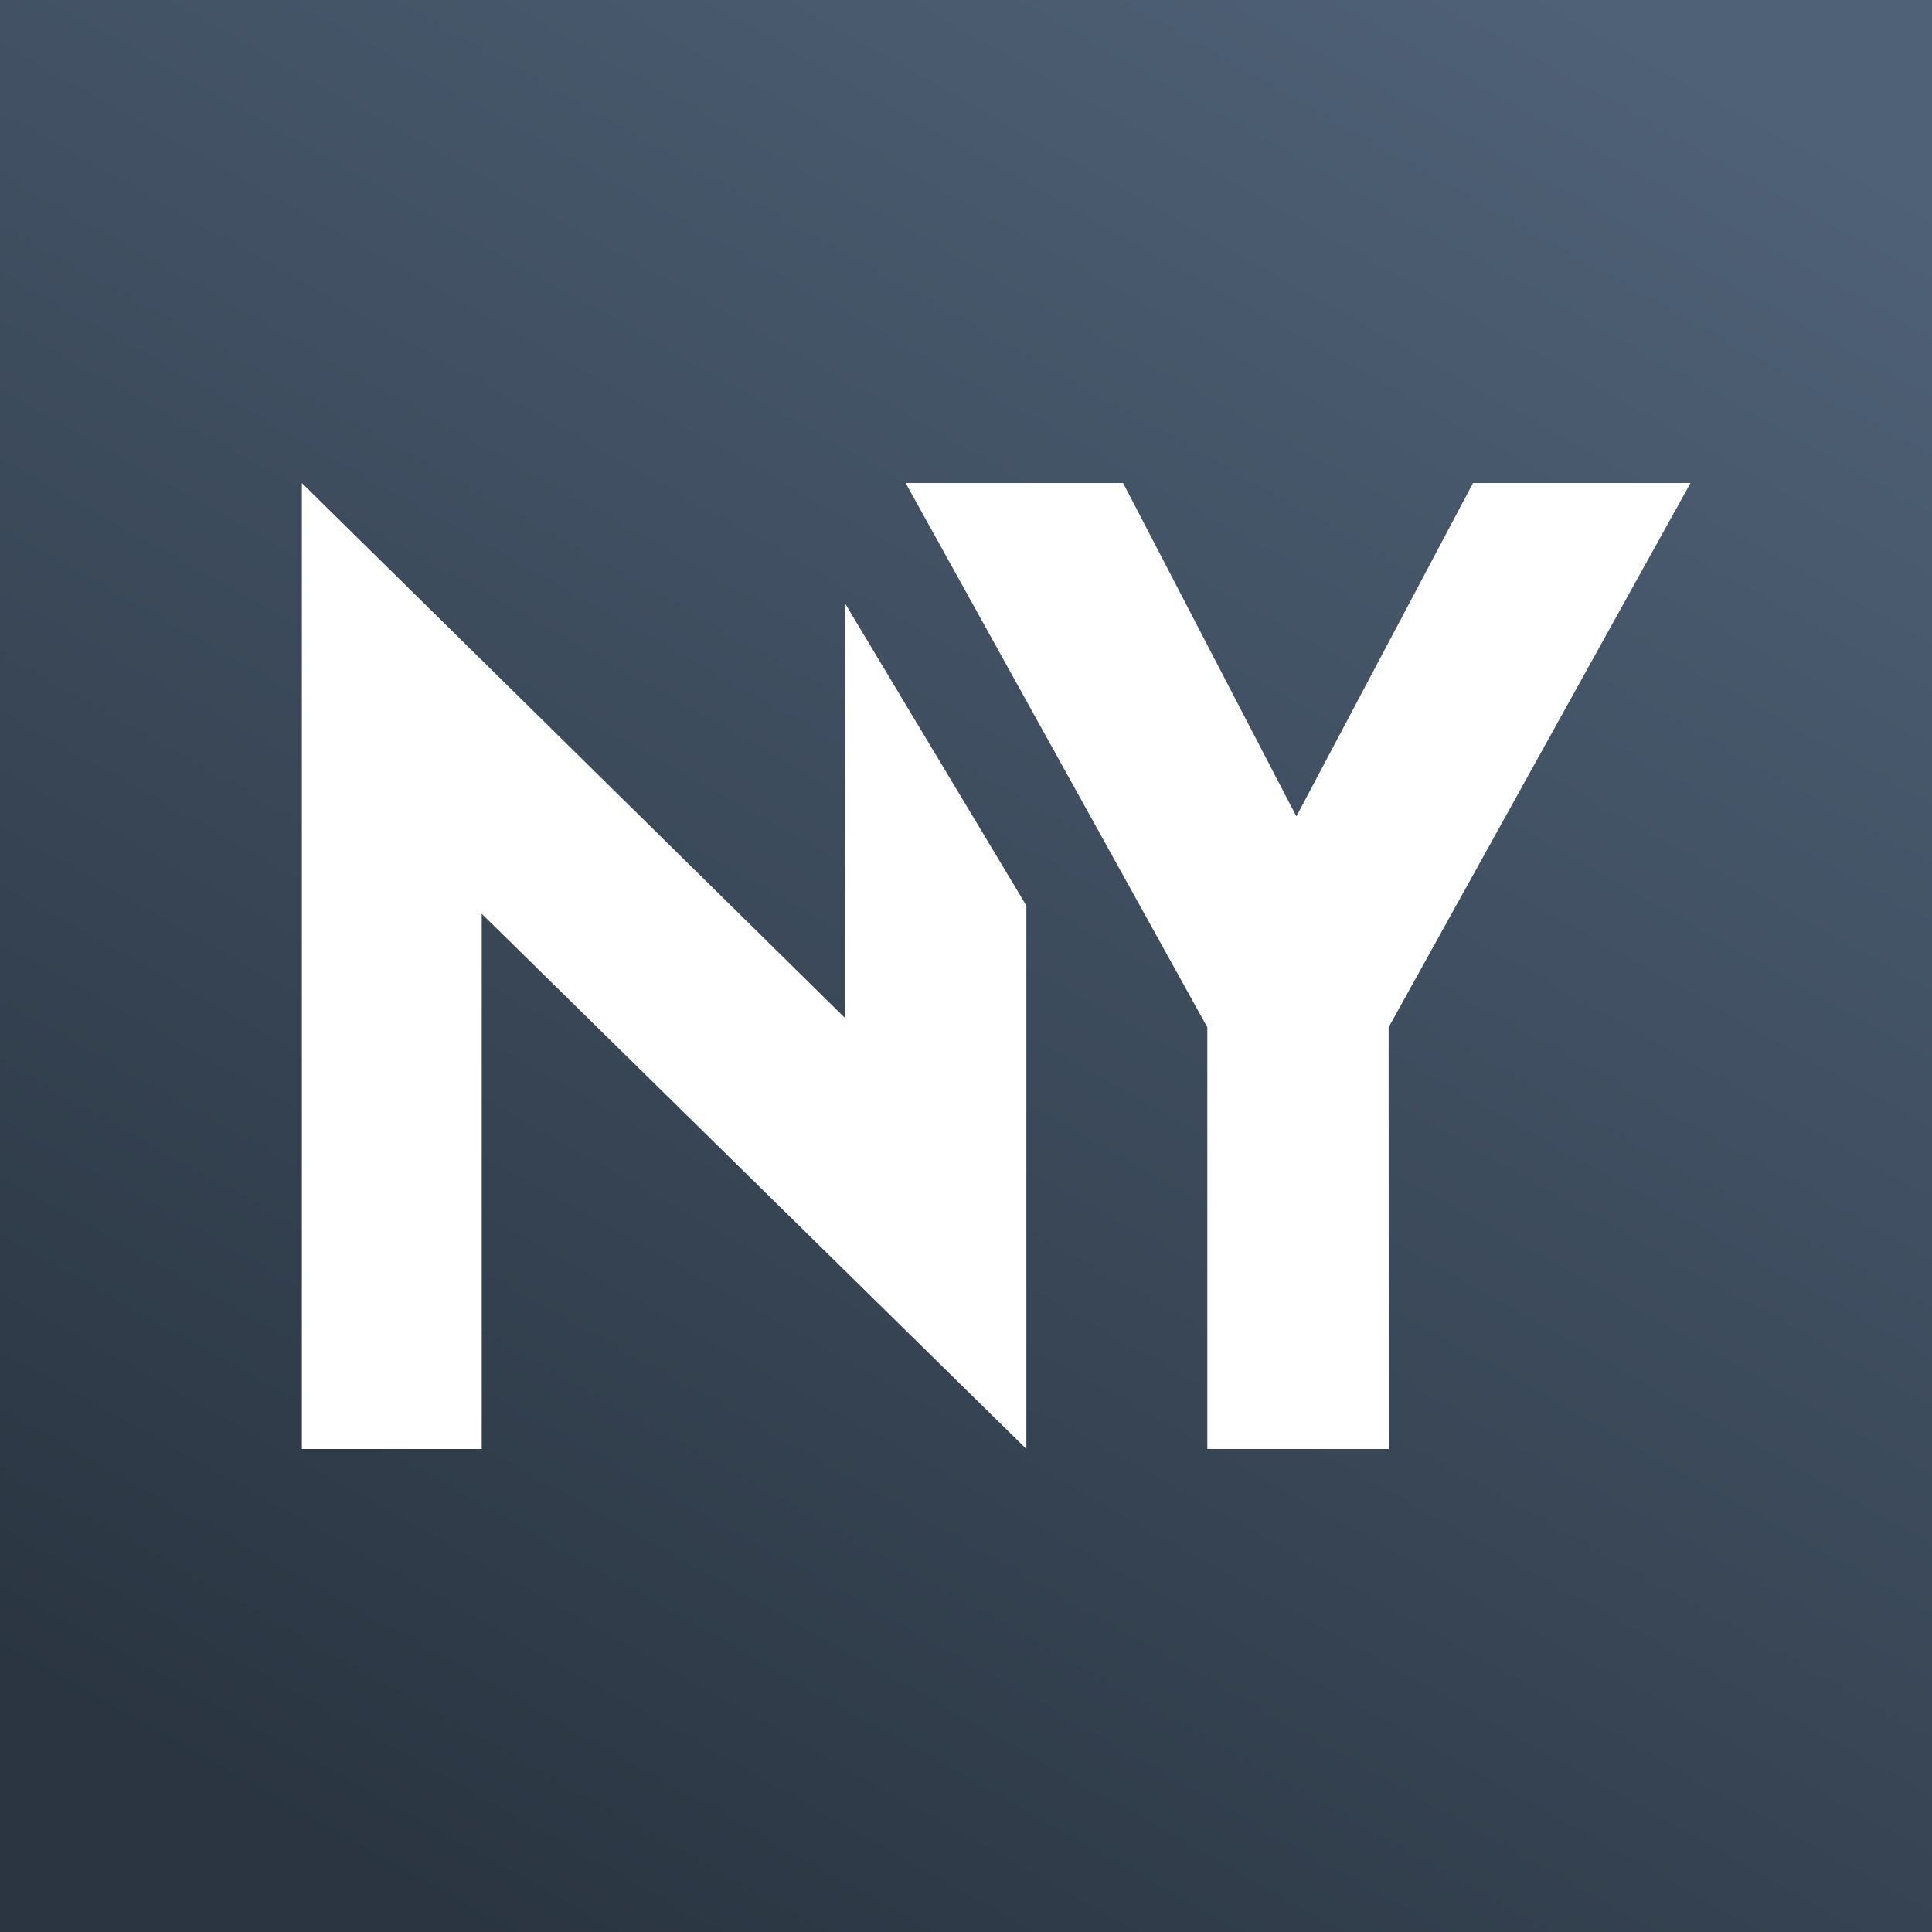
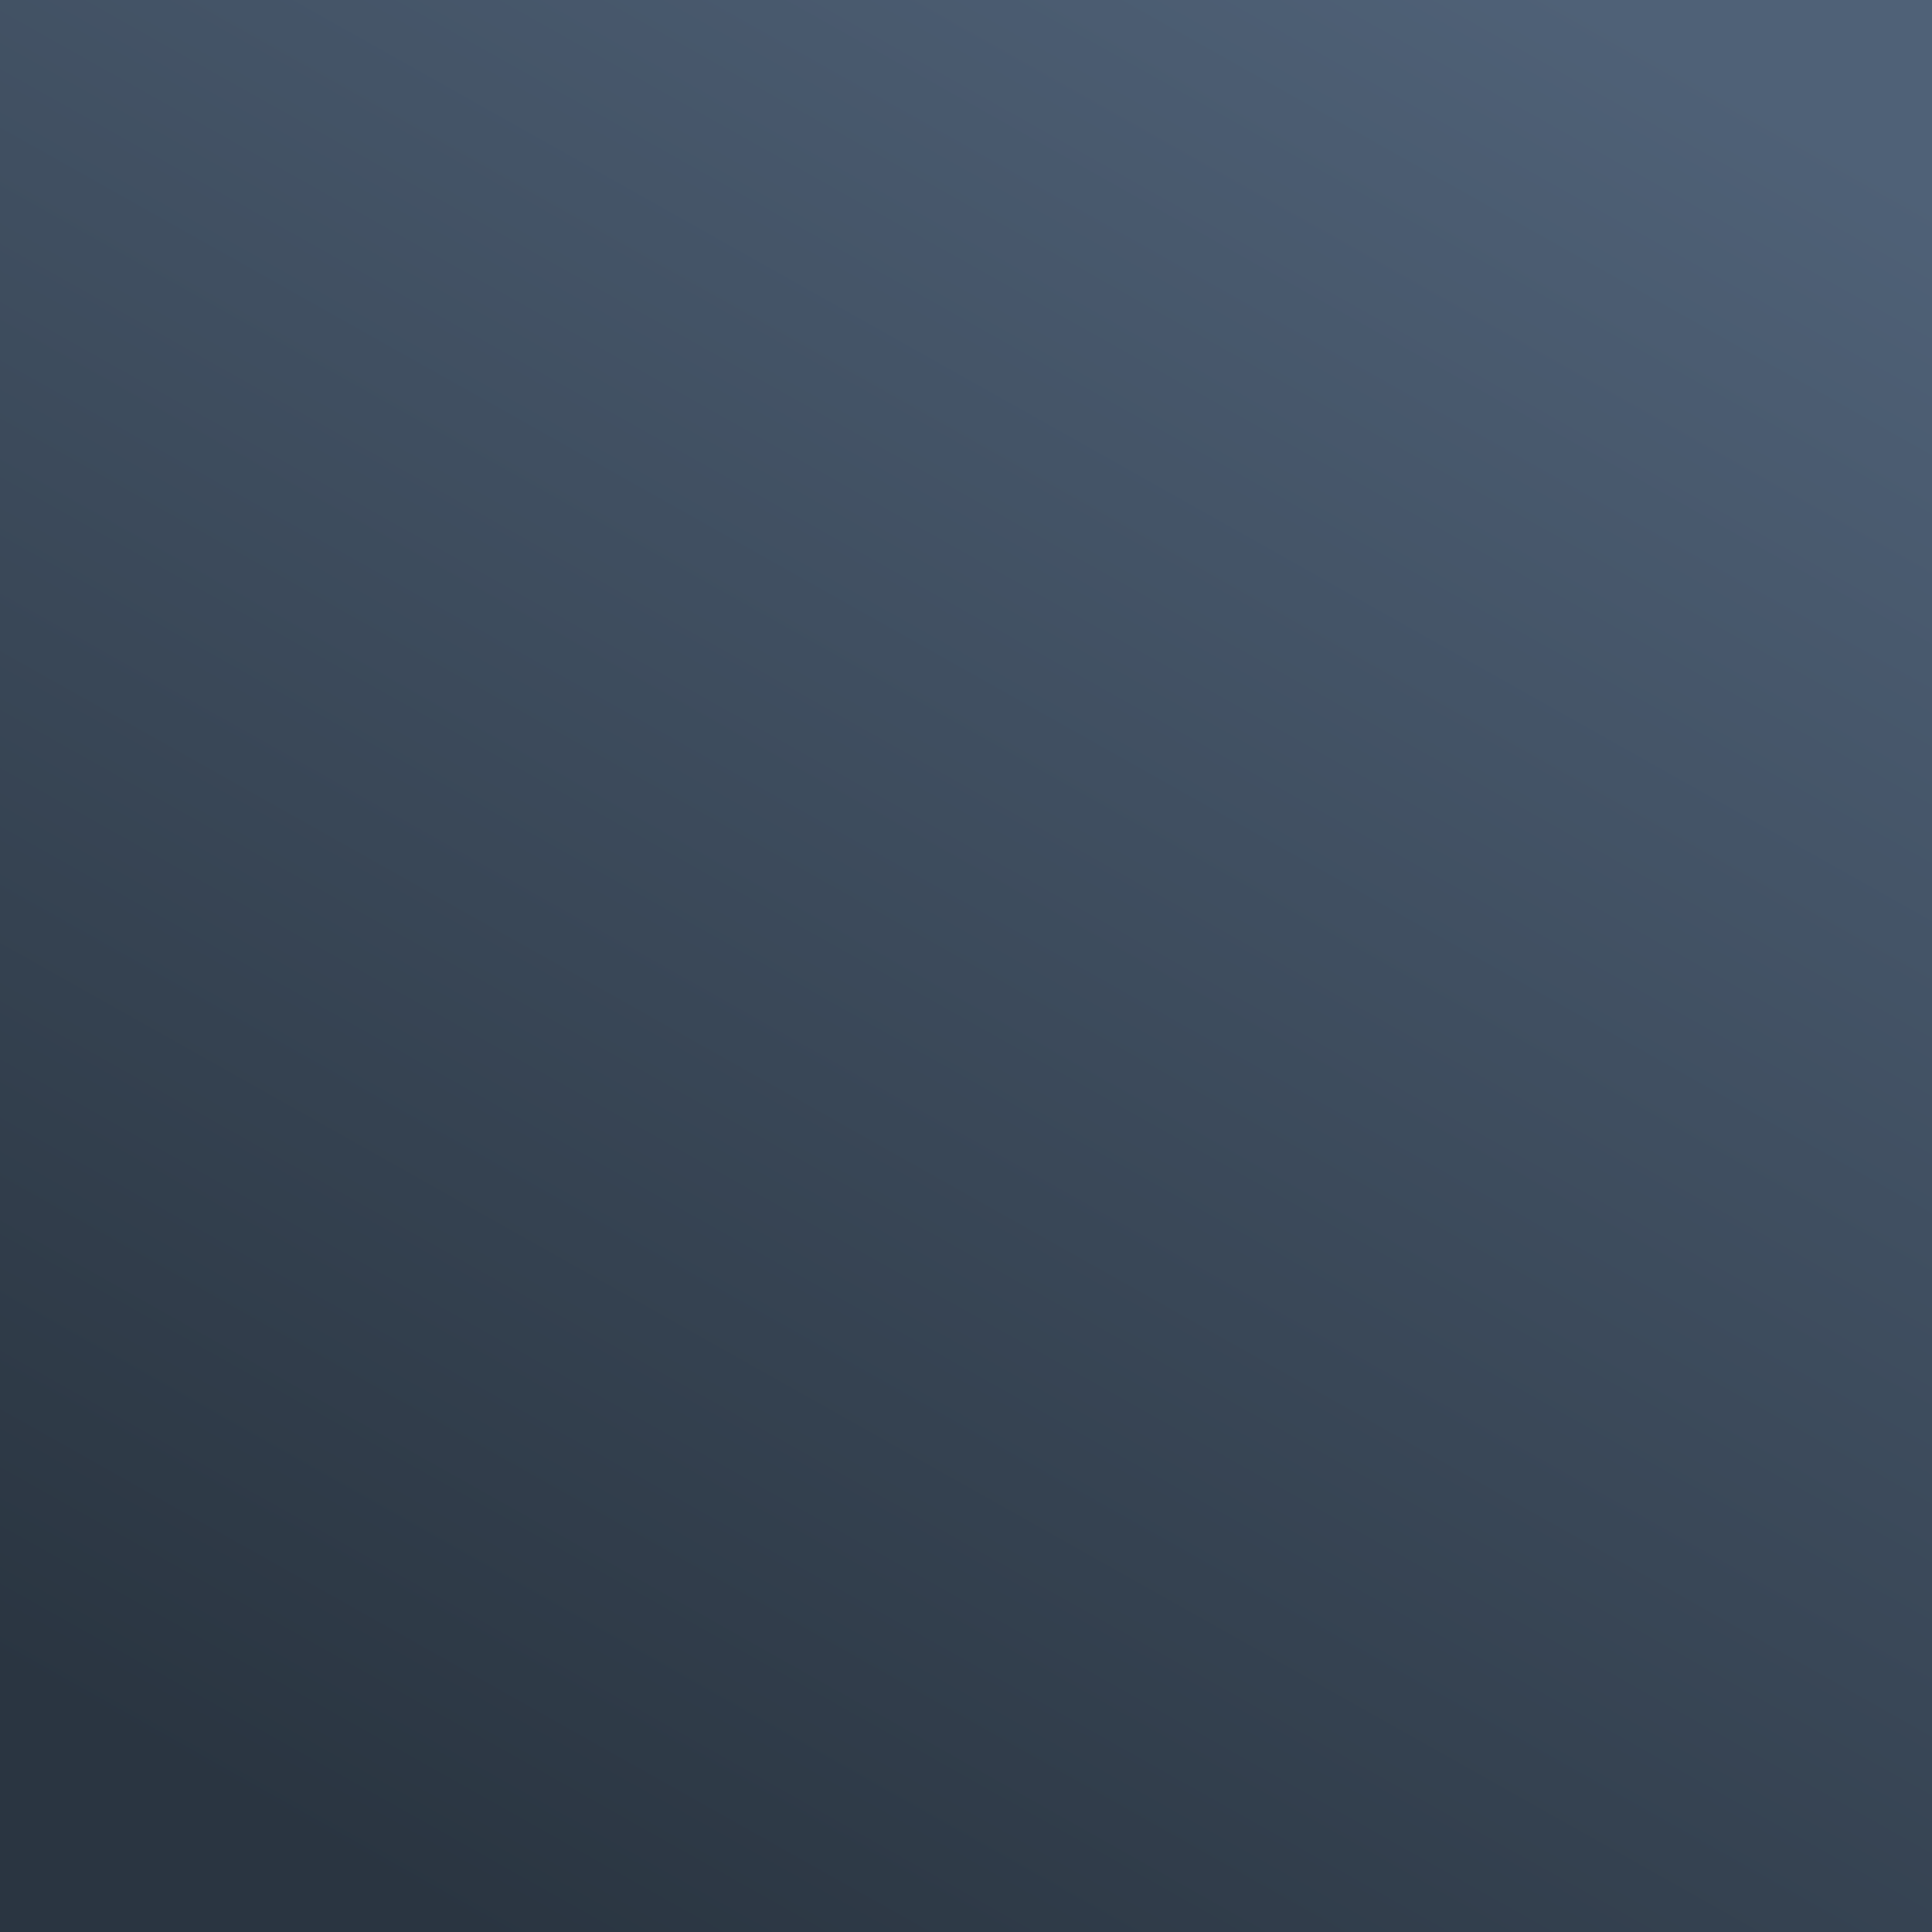
<svg xmlns="http://www.w3.org/2000/svg" xmlns:xlink="http://www.w3.org/1999/xlink" width="32px" height="32px" viewBox="0 0 32 32" version="1.1">
  <rect x="0" y="0" width="32" height="32" fill="#808080" stroke="none" />
  <defs>
    <linearGradient gradientUnits="objectBoundingBox" x1="0.812" y1="0" x2="0.25" y2="1" id="gradient_1">
      <stop offset="0%" stop-color="#4F6177" />
      <stop offset="100%" stop-color="#2A3541" />
    </linearGradient>
-     <path d="M32 0L32 0L32 32L0 32L0 0L32 0Z" id="path_1" />
    <clipPath id="clip_1">
      <use xlink:href="#path_1" clip-rule="evenodd" fill-rule="evenodd" />
    </clipPath>
  </defs>
  <g id="favicon">
    <path d="M32 0L32 0L32 32L0 32L0 0L32 0Z" id="favicon" fill="url(#gradient_1)" stroke="none" />
    <g id="Группа" transform="translate(5 8)" clip-path="url(#clip_1)">
-       <path d="M3.33786e-06 16L2.979 16L2.979 7.135L12 16L12 7L9 2L9 8.865L0 0L3.33786e-06 16Z" id="Вектор" fill="#FFFFFF" fill-rule="evenodd" stroke="none" />
-       <path d="M14.997 16L18.002 16L18 9.015L23 0L19.398 0L16.472 5.522L13.602 0L10 0L14.997 9.015L14.997 16Z" id="Вектор-2" fill="#FFFFFF" fill-rule="evenodd" stroke="none" />
+       <path d="M3.33786e-06 16L2.979 16L2.979 7.135L12 16L9 2L9 8.865L0 0L3.33786e-06 16Z" id="Вектор" fill="#FFFFFF" fill-rule="evenodd" stroke="none" />
    </g>
  </g>
</svg>